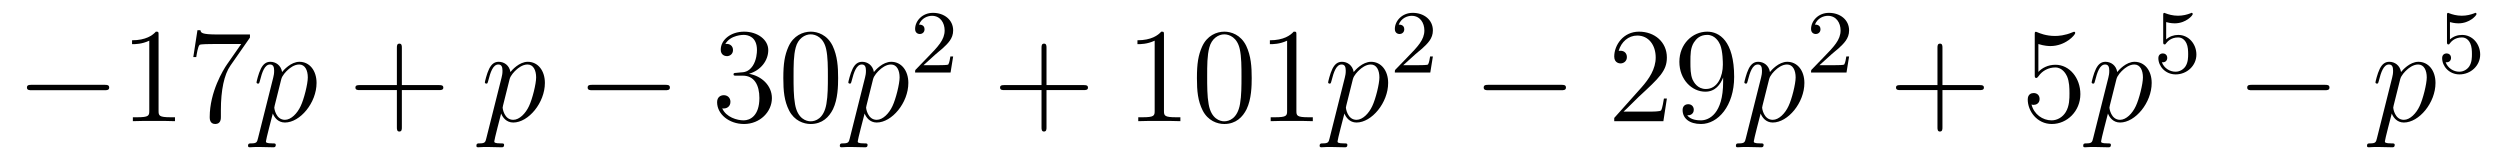
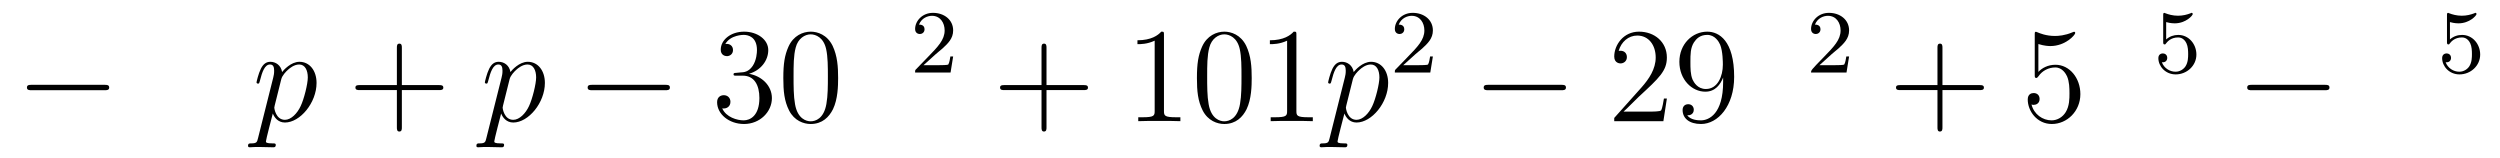
<svg xmlns="http://www.w3.org/2000/svg" height="14pt" version="1.1" viewBox="0 -14 222 14" width="222pt">
  <g id="page1">
    <g transform="matrix(1 0 0 1 -127 651)">
      <path d="M136.278 -656.989C136.481 -656.989 136.696 -656.989 136.696 -657.228C136.696 -657.468 136.481 -657.468 136.278 -657.468H129.811C129.608 -657.468 129.392 -657.468 129.392 -657.228C129.392 -656.989 129.608 -656.989 129.811 -656.989H136.278Z" fill-rule="evenodd" />
-       <path d="M141.081 -661.902C141.081 -662.178 141.081 -662.189 140.842 -662.189C140.555 -661.867 139.957 -661.424 138.726 -661.424V-661.078C139.001 -661.078 139.599 -661.078 140.256 -661.388V-655.16C140.256 -654.73 140.22 -654.587 139.168 -654.587H138.798V-654.24C139.12 -654.264 140.28 -654.264 140.675 -654.264C141.069 -654.264 142.217 -654.264 142.539 -654.24V-654.587H142.169C141.117 -654.587 141.081 -654.73 141.081 -655.16V-661.902ZM149.196 -661.663V-661.938H146.315C144.869 -661.938 144.845 -662.094 144.797 -662.321H144.534L144.164 -659.93H144.427C144.463 -660.145 144.57 -660.887 144.726 -661.018C144.821 -661.09 145.718 -661.09 145.885 -661.09H148.419L147.152 -659.273C146.829 -658.807 145.622 -656.846 145.622 -654.599C145.622 -654.467 145.622 -653.989 146.112 -653.989C146.614 -653.989 146.614 -654.455 146.614 -654.611V-655.208C146.614 -656.989 146.901 -658.376 147.463 -659.177L149.196 -661.663Z" fill-rule="evenodd" />
      <path d="M149.91 -652.722C149.826 -652.363 149.779 -652.267 149.289 -652.267C149.145 -652.267 149.025 -652.267 149.025 -652.04C149.025 -652.017 149.037 -651.921 149.169 -651.921C149.324 -651.921 149.492 -651.945 149.647 -651.945H150.161C150.412 -651.945 151.022 -651.921 151.273 -651.921C151.344 -651.921 151.488 -651.921 151.488 -652.136C151.488 -652.267 151.404 -652.267 151.201 -652.267C150.651 -652.267 150.615 -652.351 150.615 -652.447C150.615 -652.59 151.153 -654.647 151.225 -654.921C151.356 -654.587 151.679 -654.12 152.301 -654.12C153.652 -654.12 155.11 -655.878 155.11 -657.635C155.11 -658.735 154.489 -659.512 153.592 -659.512C152.827 -659.512 152.181 -658.771 152.05 -658.603C151.954 -659.201 151.488 -659.512 151.01 -659.512C150.663 -659.512 150.388 -659.344 150.161 -658.89C149.946 -658.46 149.779 -657.731 149.779 -657.683C149.779 -657.635 149.826 -657.575 149.91 -657.575C150.006 -657.575 150.018 -657.587 150.09 -657.862C150.269 -658.567 150.496 -659.273 150.974 -659.273C151.249 -659.273 151.344 -659.081 151.344 -658.723C151.344 -658.436 151.309 -658.316 151.261 -658.101L149.91 -652.722ZM151.978 -657.97C152.062 -658.304 152.397 -658.651 152.588 -658.818C152.719 -658.938 153.114 -659.273 153.568 -659.273C154.094 -659.273 154.333 -658.747 154.333 -658.125C154.333 -657.551 153.998 -656.2 153.699 -655.579C153.401 -654.933 152.851 -654.36 152.301 -654.36C151.488 -654.36 151.356 -655.387 151.356 -655.435C151.356 -655.471 151.38 -655.567 151.392 -655.627L151.978 -657.97Z" fill-rule="evenodd" />
      <path d="M162.685 -657.001H165.984C166.151 -657.001 166.367 -657.001 166.367 -657.217C166.367 -657.444 166.163 -657.444 165.984 -657.444H162.685V-660.743C162.685 -660.91 162.685 -661.126 162.469 -661.126C162.243 -661.126 162.243 -660.922 162.243 -660.743V-657.444H158.943C158.776 -657.444 158.561 -657.444 158.561 -657.228C158.561 -657.001 158.764 -657.001 158.943 -657.001H162.243V-653.702C162.243 -653.535 162.243 -653.32 162.458 -653.32C162.685 -653.32 162.685 -653.523 162.685 -653.702V-657.001Z" fill-rule="evenodd" />
      <path d="M170.186 -652.722C170.103 -652.363 170.055 -652.267 169.565 -652.267C169.421 -652.267 169.302 -652.267 169.302 -652.04C169.302 -652.017 169.313 -651.921 169.445 -651.921C169.6 -651.921 169.768 -651.945 169.923 -651.945H170.437C170.688 -651.945 171.298 -651.921 171.549 -651.921C171.621 -651.921 171.764 -651.921 171.764 -652.136C171.764 -652.267 171.681 -652.267 171.477 -652.267C170.928 -652.267 170.892 -652.351 170.892 -652.447C170.892 -652.59 171.429 -654.647 171.501 -654.921C171.633 -654.587 171.955 -654.12 172.577 -654.12C173.928 -654.12 175.386 -655.878 175.386 -657.635C175.386 -658.735 174.765 -659.512 173.868 -659.512C173.103 -659.512 172.458 -658.771 172.326 -658.603C172.23 -659.201 171.764 -659.512 171.286 -659.512C170.939 -659.512 170.664 -659.344 170.437 -658.89C170.222 -658.46 170.055 -657.731 170.055 -657.683C170.055 -657.635 170.103 -657.575 170.186 -657.575C170.282 -657.575 170.294 -657.587 170.366 -657.862C170.545 -658.567 170.772 -659.273 171.25 -659.273C171.525 -659.273 171.621 -659.081 171.621 -658.723C171.621 -658.436 171.585 -658.316 171.537 -658.101L170.186 -652.722ZM172.254 -657.97C172.338 -658.304 172.673 -658.651 172.864 -658.818C172.995 -658.938 173.39 -659.273 173.844 -659.273C174.37 -659.273 174.609 -658.747 174.609 -658.125C174.609 -657.551 174.274 -656.2 173.976 -655.579C173.677 -654.933 173.127 -654.36 172.577 -654.36C171.764 -654.36 171.633 -655.387 171.633 -655.435C171.633 -655.471 171.657 -655.567 171.668 -655.627L172.254 -657.97Z" fill-rule="evenodd" />
      <path d="M186.069 -656.989C186.272 -656.989 186.487 -656.989 186.487 -657.228C186.487 -657.468 186.272 -657.468 186.069 -657.468H179.602C179.399 -657.468 179.183 -657.468 179.183 -657.228C179.183 -656.989 179.399 -656.989 179.602 -656.989H186.069Z" fill-rule="evenodd" />
      <path d="M192.389 -658.532C192.186 -658.52 192.138 -658.507 192.138 -658.4C192.138 -658.281 192.198 -658.281 192.413 -658.281H192.962C193.979 -658.281 194.434 -657.444 194.434 -656.296C194.434 -654.73 193.62 -654.312 193.034 -654.312C192.461 -654.312 191.48 -654.587 191.134 -655.376C191.516 -655.316 191.863 -655.531 191.863 -655.961C191.863 -656.308 191.612 -656.547 191.277 -656.547C190.99 -656.547 190.679 -656.38 190.679 -655.926C190.679 -654.862 191.743 -653.989 193.07 -653.989C194.492 -653.989 195.545 -655.077 195.545 -656.284C195.545 -657.384 194.66 -658.245 193.512 -658.448C194.552 -658.747 195.222 -659.619 195.222 -660.552C195.222 -661.496 194.242 -662.189 193.082 -662.189C191.887 -662.189 191.002 -661.46 191.002 -660.588C191.002 -660.109 191.373 -660.014 191.552 -660.014C191.803 -660.014 192.09 -660.193 192.09 -660.552C192.09 -660.934 191.803 -661.102 191.54 -661.102C191.468 -661.102 191.445 -661.102 191.409 -661.09C191.863 -661.902 192.986 -661.902 193.046 -661.902C193.441 -661.902 194.218 -661.723 194.218 -660.552C194.218 -660.325 194.182 -659.655 193.835 -659.141C193.477 -658.615 193.07 -658.579 192.748 -658.567L192.389 -658.532ZM201.425 -658.065C201.425 -659.058 201.365 -660.026 200.935 -660.934C200.444 -661.927 199.584 -662.189 198.998 -662.189C198.305 -662.189 197.456 -661.843 197.014 -660.851C196.679 -660.097 196.559 -659.356 196.559 -658.065C196.559 -656.906 196.643 -656.033 197.074 -655.184C197.539 -654.276 198.365 -653.989 198.986 -653.989C200.026 -653.989 200.623 -654.611 200.97 -655.304C201.401 -656.2 201.425 -657.372 201.425 -658.065ZM198.986 -654.228C198.604 -654.228 197.826 -654.443 197.599 -655.746C197.468 -656.463 197.468 -657.372 197.468 -658.209C197.468 -659.189 197.468 -660.073 197.659 -660.779C197.862 -661.58 198.472 -661.95 198.986 -661.95C199.44 -661.95 200.134 -661.675 200.36 -660.648C200.516 -659.966 200.516 -659.022 200.516 -658.209C200.516 -657.408 200.516 -656.499 200.384 -655.77C200.158 -654.455 199.405 -654.228 198.986 -654.228Z" fill-rule="evenodd" />
-       <path d="M202.462 -652.722C202.378 -652.363 202.33 -652.267 201.84 -652.267C201.696 -652.267 201.576 -652.267 201.576 -652.04C201.576 -652.017 201.588 -651.921 201.72 -651.921C201.875 -651.921 202.043 -651.945 202.198 -651.945H202.712C202.963 -651.945 203.573 -651.921 203.824 -651.921C203.896 -651.921 204.04 -651.921 204.04 -652.136C204.04 -652.267 203.956 -652.267 203.752 -652.267C203.202 -652.267 203.166 -652.351 203.166 -652.447C203.166 -652.59 203.705 -654.647 203.777 -654.921C203.908 -654.587 204.23 -654.12 204.852 -654.12C206.203 -654.12 207.661 -655.878 207.661 -657.635C207.661 -658.735 207.04 -659.512 206.143 -659.512C205.378 -659.512 204.732 -658.771 204.601 -658.603C204.505 -659.201 204.04 -659.512 203.561 -659.512C203.214 -659.512 202.939 -659.344 202.712 -658.89C202.498 -658.46 202.33 -657.731 202.33 -657.683C202.33 -657.635 202.378 -657.575 202.462 -657.575C202.556 -657.575 202.568 -657.587 202.64 -657.862C202.819 -658.567 203.047 -659.273 203.525 -659.273C203.8 -659.273 203.896 -659.081 203.896 -658.723C203.896 -658.436 203.86 -658.316 203.812 -658.101L202.462 -652.722ZM204.529 -657.97C204.613 -658.304 204.948 -658.651 205.139 -658.818C205.271 -658.938 205.666 -659.273 206.119 -659.273C206.645 -659.273 206.885 -658.747 206.885 -658.125C206.885 -657.551 206.549 -656.2 206.251 -655.579C205.952 -654.933 205.402 -654.36 204.852 -654.36C204.04 -654.36 203.908 -655.387 203.908 -655.435C203.908 -655.471 203.932 -655.567 203.944 -655.627L204.529 -657.97Z" fill-rule="evenodd" />
      <path d="M210.088 -660.186C210.215 -660.305 210.55 -660.568 210.677 -660.68C211.171 -661.134 211.64 -661.572 211.64 -662.297C211.64 -663.245 210.844 -663.859 209.848 -663.859C208.892 -663.859 208.262 -663.134 208.262 -662.425C208.262 -662.034 208.573 -661.978 208.685 -661.978C208.852 -661.978 209.099 -662.098 209.099 -662.401C209.099 -662.815 208.7 -662.815 208.606 -662.815C208.836 -663.397 209.37 -663.596 209.76 -663.596C210.502 -663.596 210.884 -662.967 210.884 -662.297C210.884 -661.468 210.302 -660.863 209.362 -659.899L208.358 -658.863C208.262 -658.775 208.262 -658.759 208.262 -658.56H211.41L211.64 -659.986H211.393C211.37 -659.827 211.307 -659.428 211.211 -659.277C211.163 -659.213 210.557 -659.213 210.43 -659.213H209.011L210.088 -660.186Z" fill-rule="evenodd" />
      <path d="M219.93 -657.001H223.229C223.397 -657.001 223.612 -657.001 223.612 -657.217C223.612 -657.444 223.409 -657.444 223.229 -657.444H219.93V-660.743C219.93 -660.91 219.93 -661.126 219.714 -661.126C219.487 -661.126 219.487 -660.922 219.487 -660.743V-657.444H216.188C216.02 -657.444 215.806 -657.444 215.806 -657.228C215.806 -657.001 216.008 -657.001 216.188 -657.001H219.487V-653.702C219.487 -653.535 219.487 -653.32 219.702 -653.32C219.93 -653.32 219.93 -653.523 219.93 -653.702V-657.001Z" fill-rule="evenodd" />
      <path d="M230.36 -661.902C230.36 -662.178 230.36 -662.189 230.12 -662.189C229.834 -661.867 229.236 -661.424 228.005 -661.424V-661.078C228.28 -661.078 228.877 -661.078 229.535 -661.388V-655.16C229.535 -654.73 229.499 -654.587 228.448 -654.587H228.077V-654.24C228.4 -654.264 229.559 -654.264 229.954 -654.264S231.496 -654.264 231.818 -654.24V-654.587H231.448C230.396 -654.587 230.36 -654.73 230.36 -655.16V-661.902ZM238.152 -658.065C238.152 -659.058 238.093 -660.026 237.662 -660.934C237.173 -661.927 236.311 -662.189 235.726 -662.189C235.032 -662.189 234.184 -661.843 233.742 -660.851C233.407 -660.097 233.287 -659.356 233.287 -658.065C233.287 -656.906 233.371 -656.033 233.801 -655.184C234.268 -654.276 235.092 -653.989 235.714 -653.989C236.754 -653.989 237.352 -654.611 237.698 -655.304C238.129 -656.2 238.152 -657.372 238.152 -658.065ZM235.714 -654.228C235.332 -654.228 234.554 -654.443 234.328 -655.746C234.196 -656.463 234.196 -657.372 234.196 -658.209C234.196 -659.189 234.196 -660.073 234.388 -660.779C234.59 -661.58 235.2 -661.95 235.714 -661.95C236.168 -661.95 236.862 -661.675 237.089 -660.648C237.244 -659.966 237.244 -659.022 237.244 -658.209C237.244 -657.408 237.244 -656.499 237.113 -655.77C236.886 -654.455 236.132 -654.228 235.714 -654.228ZM242.12 -661.902C242.12 -662.178 242.12 -662.189 241.88 -662.189C241.594 -661.867 240.996 -661.424 239.765 -661.424V-661.078C240.04 -661.078 240.637 -661.078 241.295 -661.388V-655.16C241.295 -654.73 241.259 -654.587 240.208 -654.587H239.837V-654.24C240.16 -654.264 241.319 -654.264 241.714 -654.264S243.256 -654.264 243.578 -654.24V-654.587H243.208C242.155 -654.587 242.12 -654.73 242.12 -655.16V-661.902Z" fill-rule="evenodd" />
      <path d="M245.068 -652.722C244.985 -652.363 244.937 -652.267 244.446 -652.267C244.303 -652.267 244.183 -652.267 244.183 -652.04C244.183 -652.017 244.195 -651.921 244.327 -651.921C244.482 -651.921 244.65 -651.945 244.805 -651.945H245.318C245.57 -651.945 246.18 -651.921 246.431 -651.921C246.503 -651.921 246.646 -651.921 246.646 -652.136C246.646 -652.267 246.563 -652.267 246.359 -652.267C245.809 -652.267 245.773 -652.351 245.773 -652.447C245.773 -652.59 246.311 -654.647 246.383 -654.921C246.515 -654.587 246.838 -654.12 247.458 -654.12C248.809 -654.12 250.268 -655.878 250.268 -657.635C250.268 -658.735 249.647 -659.512 248.75 -659.512C247.985 -659.512 247.339 -658.771 247.207 -658.603C247.112 -659.201 246.646 -659.512 246.168 -659.512C245.821 -659.512 245.546 -659.344 245.318 -658.89C245.104 -658.46 244.937 -657.731 244.937 -657.683C244.937 -657.635 244.985 -657.575 245.068 -657.575C245.164 -657.575 245.176 -657.587 245.248 -657.862C245.426 -658.567 245.653 -659.273 246.132 -659.273C246.407 -659.273 246.503 -659.081 246.503 -658.723C246.503 -658.436 246.467 -658.316 246.419 -658.101L245.068 -652.722ZM247.136 -657.97C247.219 -658.304 247.554 -658.651 247.746 -658.818C247.877 -658.938 248.272 -659.273 248.725 -659.273C249.252 -659.273 249.491 -658.747 249.491 -658.125C249.491 -657.551 249.156 -656.2 248.857 -655.579C248.558 -654.933 248.009 -654.36 247.458 -654.36C246.646 -654.36 246.515 -655.387 246.515 -655.435C246.515 -655.471 246.539 -655.567 246.55 -655.627L247.136 -657.97Z" fill-rule="evenodd" />
      <path d="M252.688 -660.186C252.815 -660.305 253.15 -660.568 253.277 -660.68C253.771 -661.134 254.24 -661.572 254.24 -662.297C254.24 -663.245 253.444 -663.859 252.448 -663.859C251.492 -663.859 250.862 -663.134 250.862 -662.425C250.862 -662.034 251.173 -661.978 251.285 -661.978C251.452 -661.978 251.699 -662.098 251.699 -662.401C251.699 -662.815 251.3 -662.815 251.206 -662.815C251.436 -663.397 251.97 -663.596 252.36 -663.596C253.102 -663.596 253.484 -662.967 253.484 -662.297C253.484 -661.468 252.902 -660.863 251.962 -659.899L250.958 -658.863C250.862 -658.775 250.862 -658.759 250.862 -658.56H254.01L254.24 -659.986H253.993C253.97 -659.827 253.907 -659.428 253.811 -659.277C253.763 -659.213 253.157 -659.213 253.03 -659.213H251.611L252.688 -660.186Z" fill-rule="evenodd" />
      <path d="M265.638 -656.989C265.841 -656.989 266.057 -656.989 266.057 -657.228C266.057 -657.468 265.841 -657.468 265.638 -657.468H259.171C258.967 -657.468 258.752 -657.468 258.752 -657.228C258.752 -656.989 258.967 -656.989 259.171 -656.989H265.638Z" fill-rule="evenodd" />
      <path d="M275.018 -656.248H274.756C274.72 -656.045 274.624 -655.387 274.504 -655.196C274.421 -655.089 273.739 -655.089 273.38 -655.089H271.169C271.492 -655.364 272.221 -656.129 272.532 -656.416C274.349 -658.089 275.018 -658.711 275.018 -659.894C275.018 -661.269 273.93 -662.189 272.544 -662.189C271.157 -662.189 270.344 -661.006 270.344 -659.978C270.344 -659.368 270.87 -659.368 270.906 -659.368C271.157 -659.368 271.468 -659.547 271.468 -659.93C271.468 -660.265 271.241 -660.492 270.906 -660.492C270.798 -660.492 270.774 -660.492 270.738 -660.48C270.966 -661.293 271.612 -661.843 272.388 -661.843C273.404 -661.843 274.026 -660.994 274.026 -659.894C274.026 -658.878 273.44 -657.993 272.759 -657.228L270.344 -654.527V-654.24H274.708L275.018 -656.248ZM280.014 -657.719C280.014 -654.897 278.758 -654.312 278.041 -654.312C277.754 -654.312 277.121 -654.348 276.822 -654.766H276.894C276.977 -654.742 277.408 -654.814 277.408 -655.256C277.408 -655.519 277.228 -655.746 276.917 -655.746C276.606 -655.746 276.415 -655.543 276.415 -655.232C276.415 -654.491 277.013 -653.989 278.053 -653.989C279.547 -653.989 280.993 -655.579 280.993 -658.173C280.993 -661.388 279.655 -662.189 278.603 -662.189C277.288 -662.189 276.128 -661.09 276.128 -659.512C276.128 -657.934 277.24 -656.858 278.435 -656.858C279.32 -656.858 279.774 -657.503 280.014 -658.113V-657.719ZM278.483 -657.097C277.73 -657.097 277.408 -657.707 277.3 -657.934C277.109 -658.388 277.109 -658.962 277.109 -659.5C277.109 -660.169 277.109 -660.743 277.42 -661.233C277.634 -661.556 277.957 -661.902 278.603 -661.902C279.284 -661.902 279.631 -661.305 279.75 -661.03C279.99 -660.444 279.99 -659.428 279.99 -659.249C279.99 -658.245 279.535 -657.097 278.483 -657.097Z" fill-rule="evenodd" />
-       <path d="M282.03 -652.722C281.946 -652.363 281.898 -652.267 281.408 -652.267C281.266 -652.267 281.146 -652.267 281.146 -652.04C281.146 -652.017 281.158 -651.921 281.288 -651.921C281.444 -651.921 281.611 -651.945 281.767 -651.945H282.281C282.533 -651.945 283.141 -651.921 283.393 -651.921C283.464 -651.921 283.608 -651.921 283.608 -652.136C283.608 -652.267 283.524 -652.267 283.321 -652.267C282.772 -652.267 282.736 -652.351 282.736 -652.447C282.736 -652.59 283.273 -654.647 283.345 -654.921C283.476 -654.587 283.799 -654.12 284.42 -654.12C285.772 -654.12 287.23 -655.878 287.23 -657.635C287.23 -658.735 286.608 -659.512 285.712 -659.512C284.947 -659.512 284.302 -658.771 284.17 -658.603C284.075 -659.201 283.608 -659.512 283.13 -659.512C282.784 -659.512 282.509 -659.344 282.281 -658.89C282.066 -658.46 281.898 -657.731 281.898 -657.683C281.898 -657.635 281.946 -657.575 282.03 -657.575C282.126 -657.575 282.138 -657.587 282.21 -657.862C282.389 -658.567 282.616 -659.273 283.094 -659.273C283.369 -659.273 283.464 -659.081 283.464 -658.723C283.464 -658.436 283.428 -658.316 283.381 -658.101L282.03 -652.722ZM284.099 -657.97C284.182 -658.304 284.516 -658.651 284.708 -658.818C284.839 -658.938 285.234 -659.273 285.688 -659.273C286.214 -659.273 286.453 -658.747 286.453 -658.125C286.453 -657.551 286.118 -656.2 285.82 -655.579C285.521 -654.933 284.971 -654.36 284.42 -654.36C283.608 -654.36 283.476 -655.387 283.476 -655.435C283.476 -655.471 283.5 -655.567 283.512 -655.627L284.099 -657.97Z" fill-rule="evenodd" />
-       <path d="M289.648 -660.186C289.775 -660.305 290.11 -660.568 290.237 -660.68C290.731 -661.134 291.2 -661.572 291.2 -662.297C291.2 -663.245 290.404 -663.859 289.408 -663.859C288.452 -663.859 287.822 -663.134 287.822 -662.425C287.822 -662.034 288.133 -661.978 288.245 -661.978C288.412 -661.978 288.659 -662.098 288.659 -662.401C288.659 -662.815 288.26 -662.815 288.166 -662.815C288.396 -663.397 288.93 -663.596 289.32 -663.596C290.062 -663.596 290.444 -662.967 290.444 -662.297C290.444 -661.468 289.862 -660.863 288.922 -659.899L287.918 -658.863C287.822 -658.775 287.822 -658.759 287.822 -658.56H290.97L291.2 -659.986H290.953C290.93 -659.827 290.867 -659.428 290.771 -659.277C290.723 -659.213 290.117 -659.213 289.99 -659.213H288.571L289.648 -660.186Z" fill-rule="evenodd" />
+       <path d="M289.648 -660.186C289.775 -660.305 290.11 -660.568 290.237 -660.68C290.731 -661.134 291.2 -661.572 291.2 -662.297C291.2 -663.245 290.404 -663.859 289.408 -663.859C288.452 -663.859 287.822 -663.134 287.822 -662.425C287.822 -662.034 288.133 -661.978 288.245 -661.978C288.412 -661.978 288.659 -662.098 288.659 -662.401C288.659 -662.815 288.26 -662.815 288.166 -662.815C288.396 -663.397 288.93 -663.596 289.32 -663.596C290.062 -663.596 290.444 -662.967 290.444 -662.297C290.444 -661.468 289.862 -660.863 288.922 -659.899C287.822 -658.775 287.822 -658.759 287.822 -658.56H290.97L291.2 -659.986H290.953C290.93 -659.827 290.867 -659.428 290.771 -659.277C290.723 -659.213 290.117 -659.213 289.99 -659.213H288.571L289.648 -660.186Z" fill-rule="evenodd" />
      <path d="M299.49 -657.001H302.789C302.957 -657.001 303.172 -657.001 303.172 -657.217C303.172 -657.444 302.969 -657.444 302.789 -657.444H299.49V-660.743C299.49 -660.91 299.49 -661.126 299.274 -661.126C299.047 -661.126 299.047 -660.922 299.047 -660.743V-657.444H295.748C295.58 -657.444 295.366 -657.444 295.366 -657.228C295.366 -657.001 295.568 -657.001 295.748 -657.001H299.047V-653.702C299.047 -653.535 299.047 -653.32 299.262 -653.32C299.49 -653.32 299.49 -653.523 299.49 -653.702V-657.001Z" fill-rule="evenodd" />
      <path d="M308.008 -661.09C308.521 -660.922 308.94 -660.91 309.071 -660.91C310.422 -660.91 311.282 -661.902 311.282 -662.07C311.282 -662.118 311.258 -662.178 311.188 -662.178C311.164 -662.178 311.14 -662.178 311.032 -662.13C310.362 -661.843 309.788 -661.807 309.478 -661.807C308.689 -661.807 308.126 -662.046 307.9 -662.142C307.816 -662.178 307.792 -662.178 307.781 -662.178C307.685 -662.178 307.685 -662.106 307.685 -661.914V-658.364C307.685 -658.149 307.685 -658.077 307.828 -658.077C307.888 -658.077 307.9 -658.089 308.02 -658.233C308.354 -658.723 308.916 -659.01 309.514 -659.01C310.147 -659.01 310.458 -658.424 310.554 -658.221C310.757 -657.754 310.769 -657.169 310.769 -656.714C310.769 -656.26 310.769 -655.579 310.434 -655.041C310.171 -654.611 309.704 -654.312 309.179 -654.312C308.389 -654.312 307.613 -654.85 307.398 -655.722C307.458 -655.698 307.529 -655.687 307.589 -655.687C307.792 -655.687 308.116 -655.806 308.116 -656.212C308.116 -656.547 307.888 -656.738 307.589 -656.738C307.374 -656.738 307.063 -656.631 307.063 -656.165C307.063 -655.148 307.876 -653.989 309.203 -653.989C310.554 -653.989 311.737 -655.125 311.737 -656.643C311.737 -658.065 310.781 -659.249 309.526 -659.249C308.844 -659.249 308.318 -658.95 308.008 -658.615V-661.09Z" fill-rule="evenodd" />
-       <path d="M312.87 -652.722C312.786 -652.363 312.738 -652.267 312.248 -652.267C312.106 -652.267 311.986 -652.267 311.986 -652.04C311.986 -652.017 311.998 -651.921 312.128 -651.921C312.284 -651.921 312.451 -651.945 312.607 -651.945H313.121C313.373 -651.945 313.981 -651.921 314.233 -651.921C314.304 -651.921 314.448 -651.921 314.448 -652.136C314.448 -652.267 314.364 -652.267 314.161 -652.267C313.612 -652.267 313.576 -652.351 313.576 -652.447C313.576 -652.59 314.113 -654.647 314.185 -654.921C314.316 -654.587 314.639 -654.12 315.26 -654.12C316.612 -654.12 318.07 -655.878 318.07 -657.635C318.07 -658.735 317.448 -659.512 316.552 -659.512C315.787 -659.512 315.142 -658.771 315.01 -658.603C314.915 -659.201 314.448 -659.512 313.97 -659.512C313.624 -659.512 313.349 -659.344 313.121 -658.89C312.906 -658.46 312.738 -657.731 312.738 -657.683C312.738 -657.635 312.786 -657.575 312.87 -657.575C312.966 -657.575 312.978 -657.587 313.05 -657.862C313.229 -658.567 313.456 -659.273 313.934 -659.273C314.209 -659.273 314.304 -659.081 314.304 -658.723C314.304 -658.436 314.268 -658.316 314.221 -658.101L312.87 -652.722ZM314.939 -657.97C315.022 -658.304 315.356 -658.651 315.548 -658.818C315.679 -658.938 316.074 -659.273 316.528 -659.273C317.054 -659.273 317.293 -658.747 317.293 -658.125C317.293 -657.551 316.958 -656.2 316.66 -655.579C316.361 -654.933 315.811 -654.36 315.26 -654.36C314.448 -654.36 314.316 -655.387 314.316 -655.435C314.316 -655.471 314.34 -655.567 314.352 -655.627L314.939 -657.97Z" fill-rule="evenodd" />
      <path d="M319.356 -663.038C319.459 -663.006 319.778 -662.927 320.112 -662.927C321.109 -662.927 321.714 -663.628 321.714 -663.747C321.714 -663.835 321.659 -663.859 321.618 -663.859C321.602 -663.859 321.587 -663.859 321.515 -663.819C321.204 -663.7 320.838 -663.604 320.407 -663.604C319.937 -663.604 319.547 -663.723 319.3 -663.819C319.22 -663.859 319.204 -663.859 319.196 -663.859C319.092 -663.859 319.092 -663.771 319.092 -663.628V-661.293C319.092 -661.15 319.092 -661.054 319.22 -661.054C319.284 -661.054 319.308 -661.086 319.348 -661.15C319.444 -661.269 319.746 -661.676 320.424 -661.676C320.869 -661.676 321.085 -661.309 321.156 -661.158C321.292 -660.871 321.308 -660.504 321.308 -660.193C321.308 -659.899 321.3 -659.468 321.077 -659.118C320.926 -658.879 320.606 -658.632 320.184 -658.632C319.667 -658.632 319.157 -658.958 318.973 -659.476C318.997 -659.468 319.045 -659.468 319.052 -659.468C319.276 -659.468 319.451 -659.612 319.451 -659.859C319.451 -660.154 319.22 -660.257 319.061 -660.257C318.917 -660.257 318.662 -660.177 318.662 -659.835C318.662 -659.118 319.284 -658.393 320.201 -658.393C321.197 -658.393 322.04 -659.166 322.04 -660.154C322.04 -661.078 321.372 -661.899 320.431 -661.899C320.033 -661.899 319.658 -661.771 319.356 -661.5V-663.038Z" fill-rule="evenodd" />
      <path d="M333.438 -656.989C333.641 -656.989 333.857 -656.989 333.857 -657.228C333.857 -657.468 333.641 -657.468 333.438 -657.468H326.971C326.767 -657.468 326.552 -657.468 326.552 -657.228C326.552 -656.989 326.767 -656.989 326.971 -656.989H333.438Z" fill-rule="evenodd" />
-       <path d="M338.072 -652.722C337.988 -652.363 337.94 -652.267 337.451 -652.267C337.307 -652.267 337.188 -652.267 337.188 -652.04C337.188 -652.017 337.2 -651.921 337.331 -651.921C337.487 -651.921 337.654 -651.945 337.81 -651.945H338.323C338.574 -651.945 339.184 -651.921 339.436 -651.921C339.506 -651.921 339.65 -651.921 339.65 -652.136C339.65 -652.267 339.566 -652.267 339.364 -652.267C338.814 -652.267 338.778 -652.351 338.778 -652.447C338.778 -652.59 339.316 -654.647 339.388 -654.921C339.518 -654.587 339.841 -654.12 340.463 -654.12C341.814 -654.12 343.272 -655.878 343.272 -657.635C343.272 -658.735 342.65 -659.512 341.754 -659.512C340.99 -659.512 340.344 -658.771 340.212 -658.603C340.116 -659.201 339.65 -659.512 339.172 -659.512C338.826 -659.512 338.55 -659.344 338.323 -658.89C338.108 -658.46 337.94 -657.731 337.94 -657.683C337.94 -657.635 337.988 -657.575 338.072 -657.575C338.168 -657.575 338.18 -657.587 338.251 -657.862C338.431 -658.567 338.658 -659.273 339.136 -659.273C339.412 -659.273 339.506 -659.081 339.506 -658.723C339.506 -658.436 339.47 -658.316 339.422 -658.101L338.072 -652.722ZM340.14 -657.97C340.224 -658.304 340.559 -658.651 340.75 -658.818C340.882 -658.938 341.276 -659.273 341.73 -659.273C342.256 -659.273 342.496 -658.747 342.496 -658.125C342.496 -657.551 342.161 -656.2 341.862 -655.579C341.563 -654.933 341.012 -654.36 340.463 -654.36C339.65 -654.36 339.518 -655.387 339.518 -655.435C339.518 -655.471 339.542 -655.567 339.554 -655.627L340.14 -657.97Z" fill-rule="evenodd" />
      <path d="M344.556 -663.038C344.659 -663.006 344.978 -662.927 345.312 -662.927C346.309 -662.927 346.914 -663.628 346.914 -663.747C346.914 -663.835 346.859 -663.859 346.818 -663.859C346.802 -663.859 346.787 -663.859 346.715 -663.819C346.404 -663.7 346.038 -663.604 345.607 -663.604C345.137 -663.604 344.747 -663.723 344.5 -663.819C344.42 -663.859 344.404 -663.859 344.396 -663.859C344.292 -663.859 344.292 -663.771 344.292 -663.628V-661.293C344.292 -661.15 344.292 -661.054 344.42 -661.054C344.484 -661.054 344.508 -661.086 344.548 -661.15C344.644 -661.269 344.946 -661.676 345.624 -661.676C346.069 -661.676 346.285 -661.309 346.356 -661.158C346.492 -660.871 346.508 -660.504 346.508 -660.193C346.508 -659.899 346.5 -659.468 346.277 -659.118C346.126 -658.879 345.806 -658.632 345.384 -658.632C344.867 -658.632 344.357 -658.958 344.173 -659.476C344.197 -659.468 344.245 -659.468 344.252 -659.468C344.476 -659.468 344.651 -659.612 344.651 -659.859C344.651 -660.154 344.42 -660.257 344.261 -660.257C344.117 -660.257 343.862 -660.177 343.862 -659.835C343.862 -659.118 344.484 -658.393 345.401 -658.393C346.397 -658.393 347.24 -659.166 347.24 -660.154C347.24 -661.078 346.572 -661.899 345.631 -661.899C345.233 -661.899 344.858 -661.771 344.556 -661.5V-663.038Z" fill-rule="evenodd" />
    </g>
  </g>
</svg>